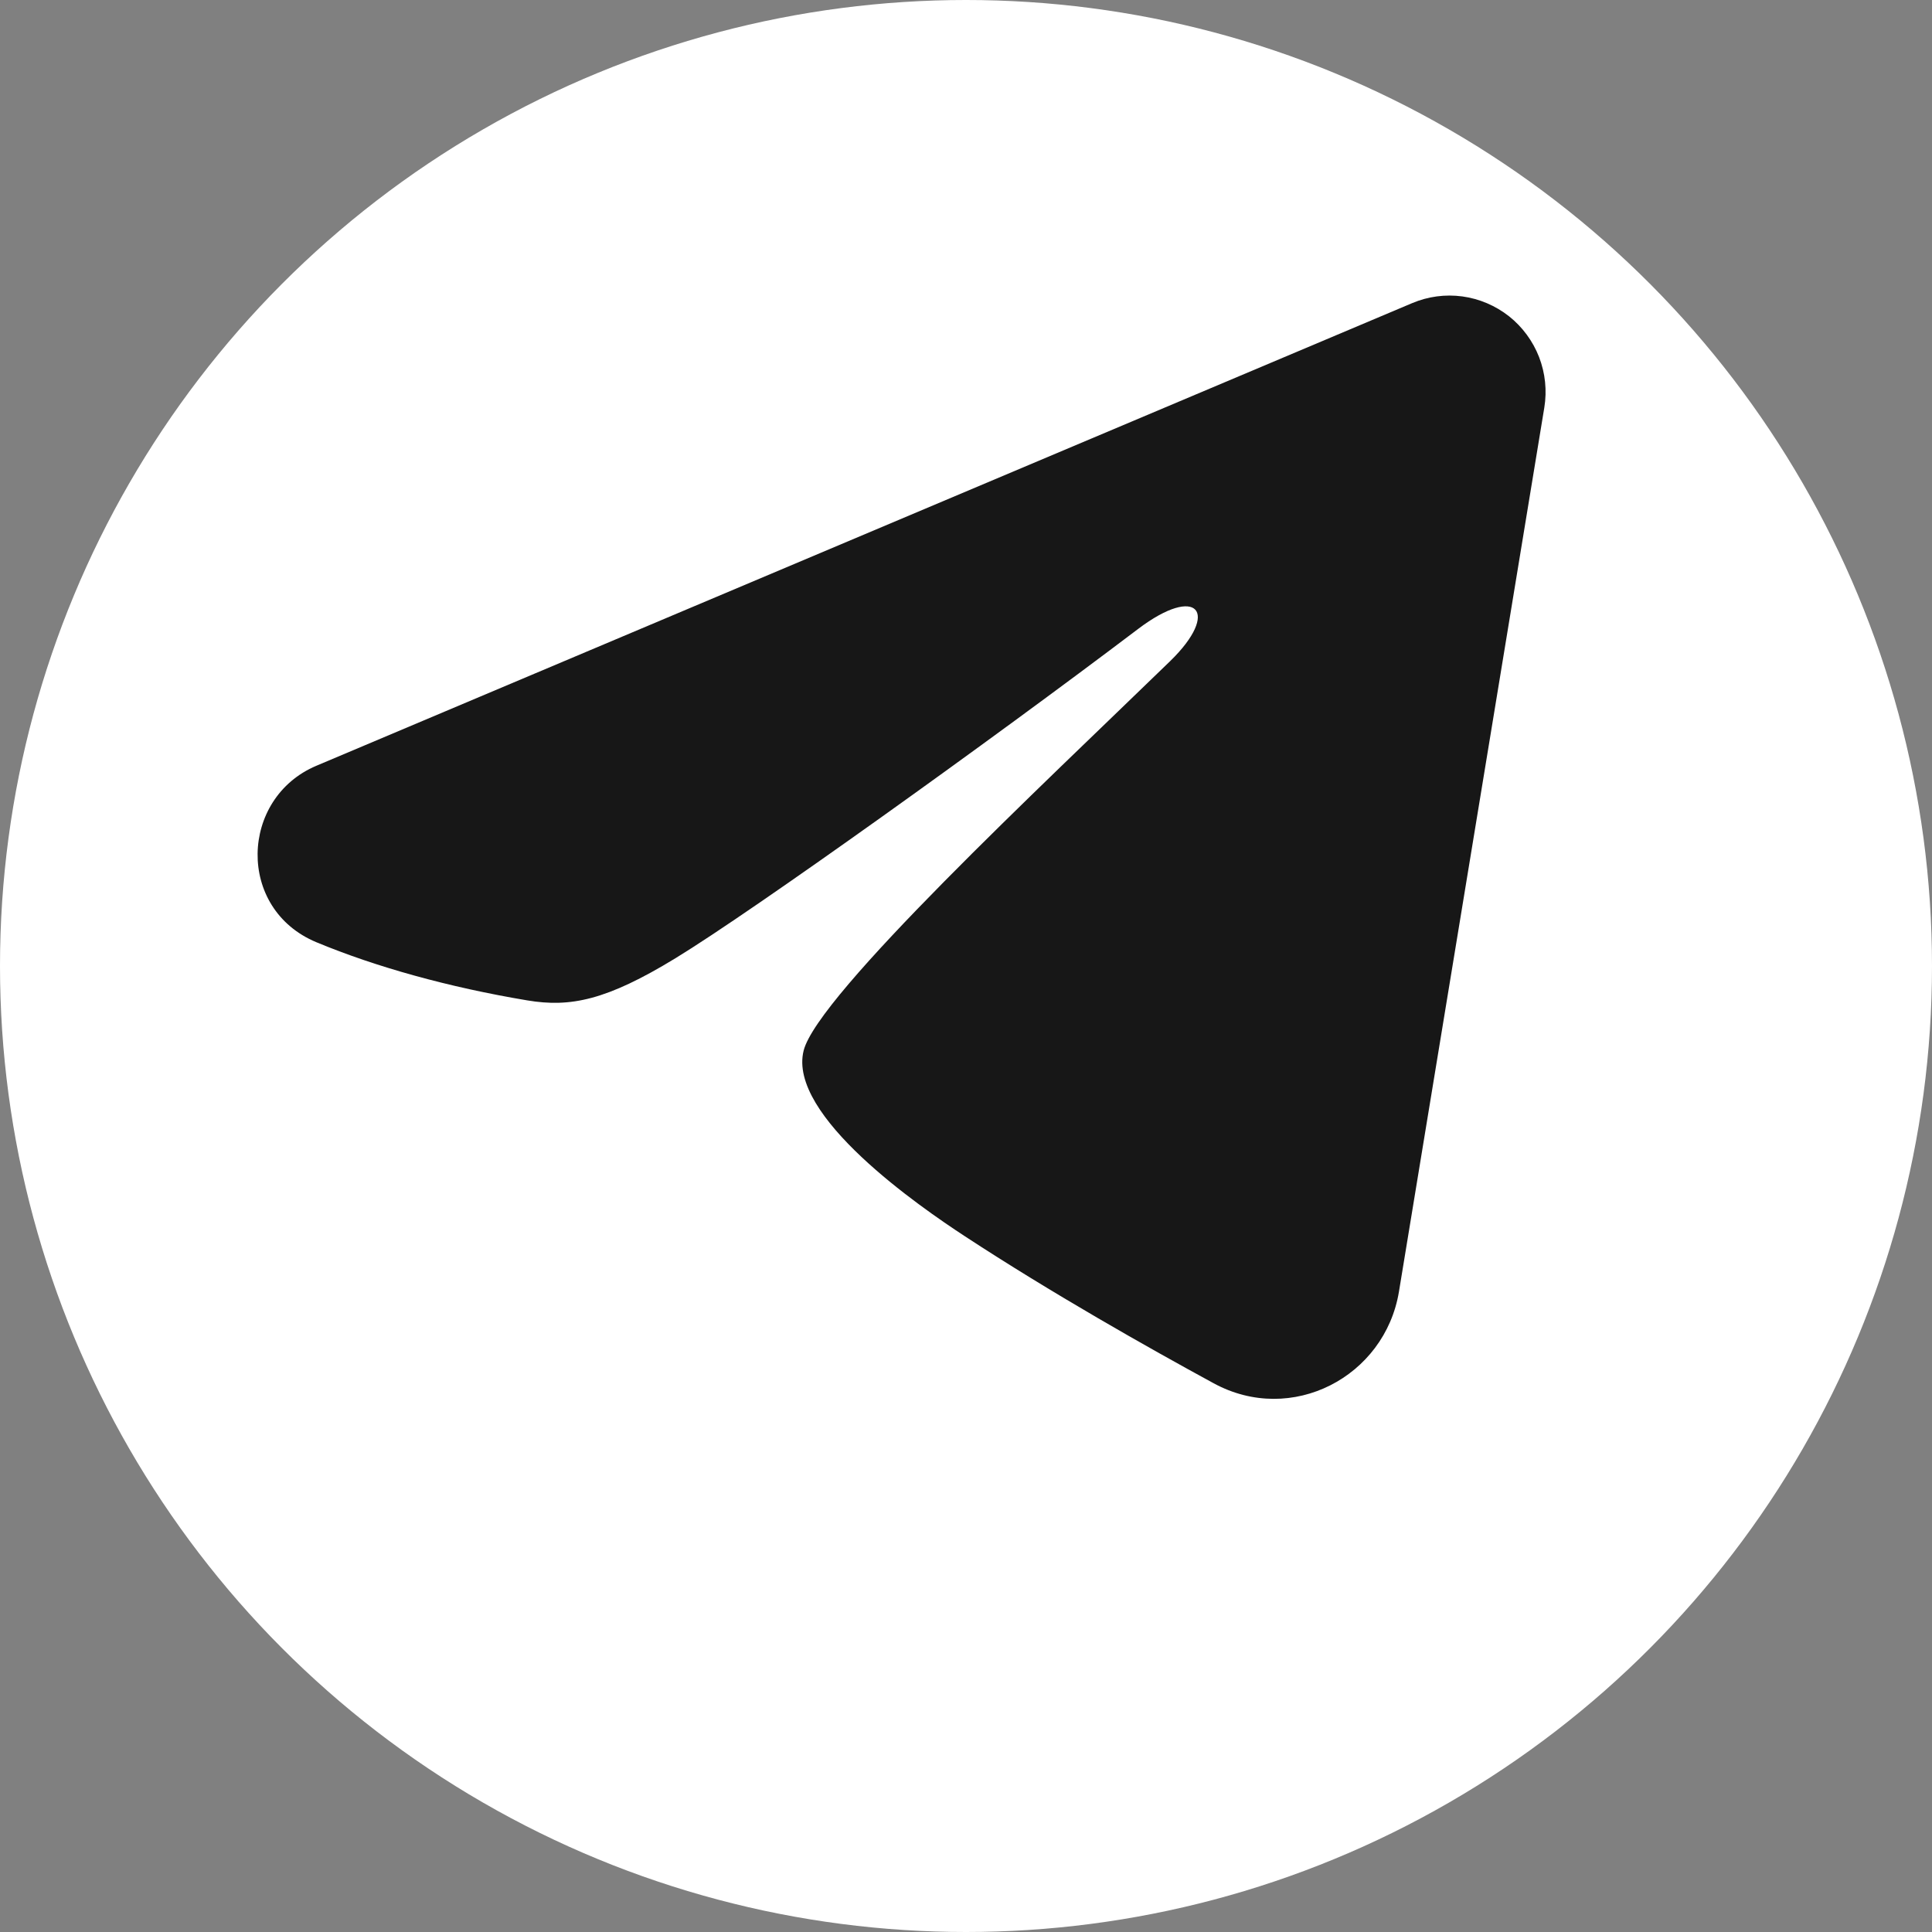
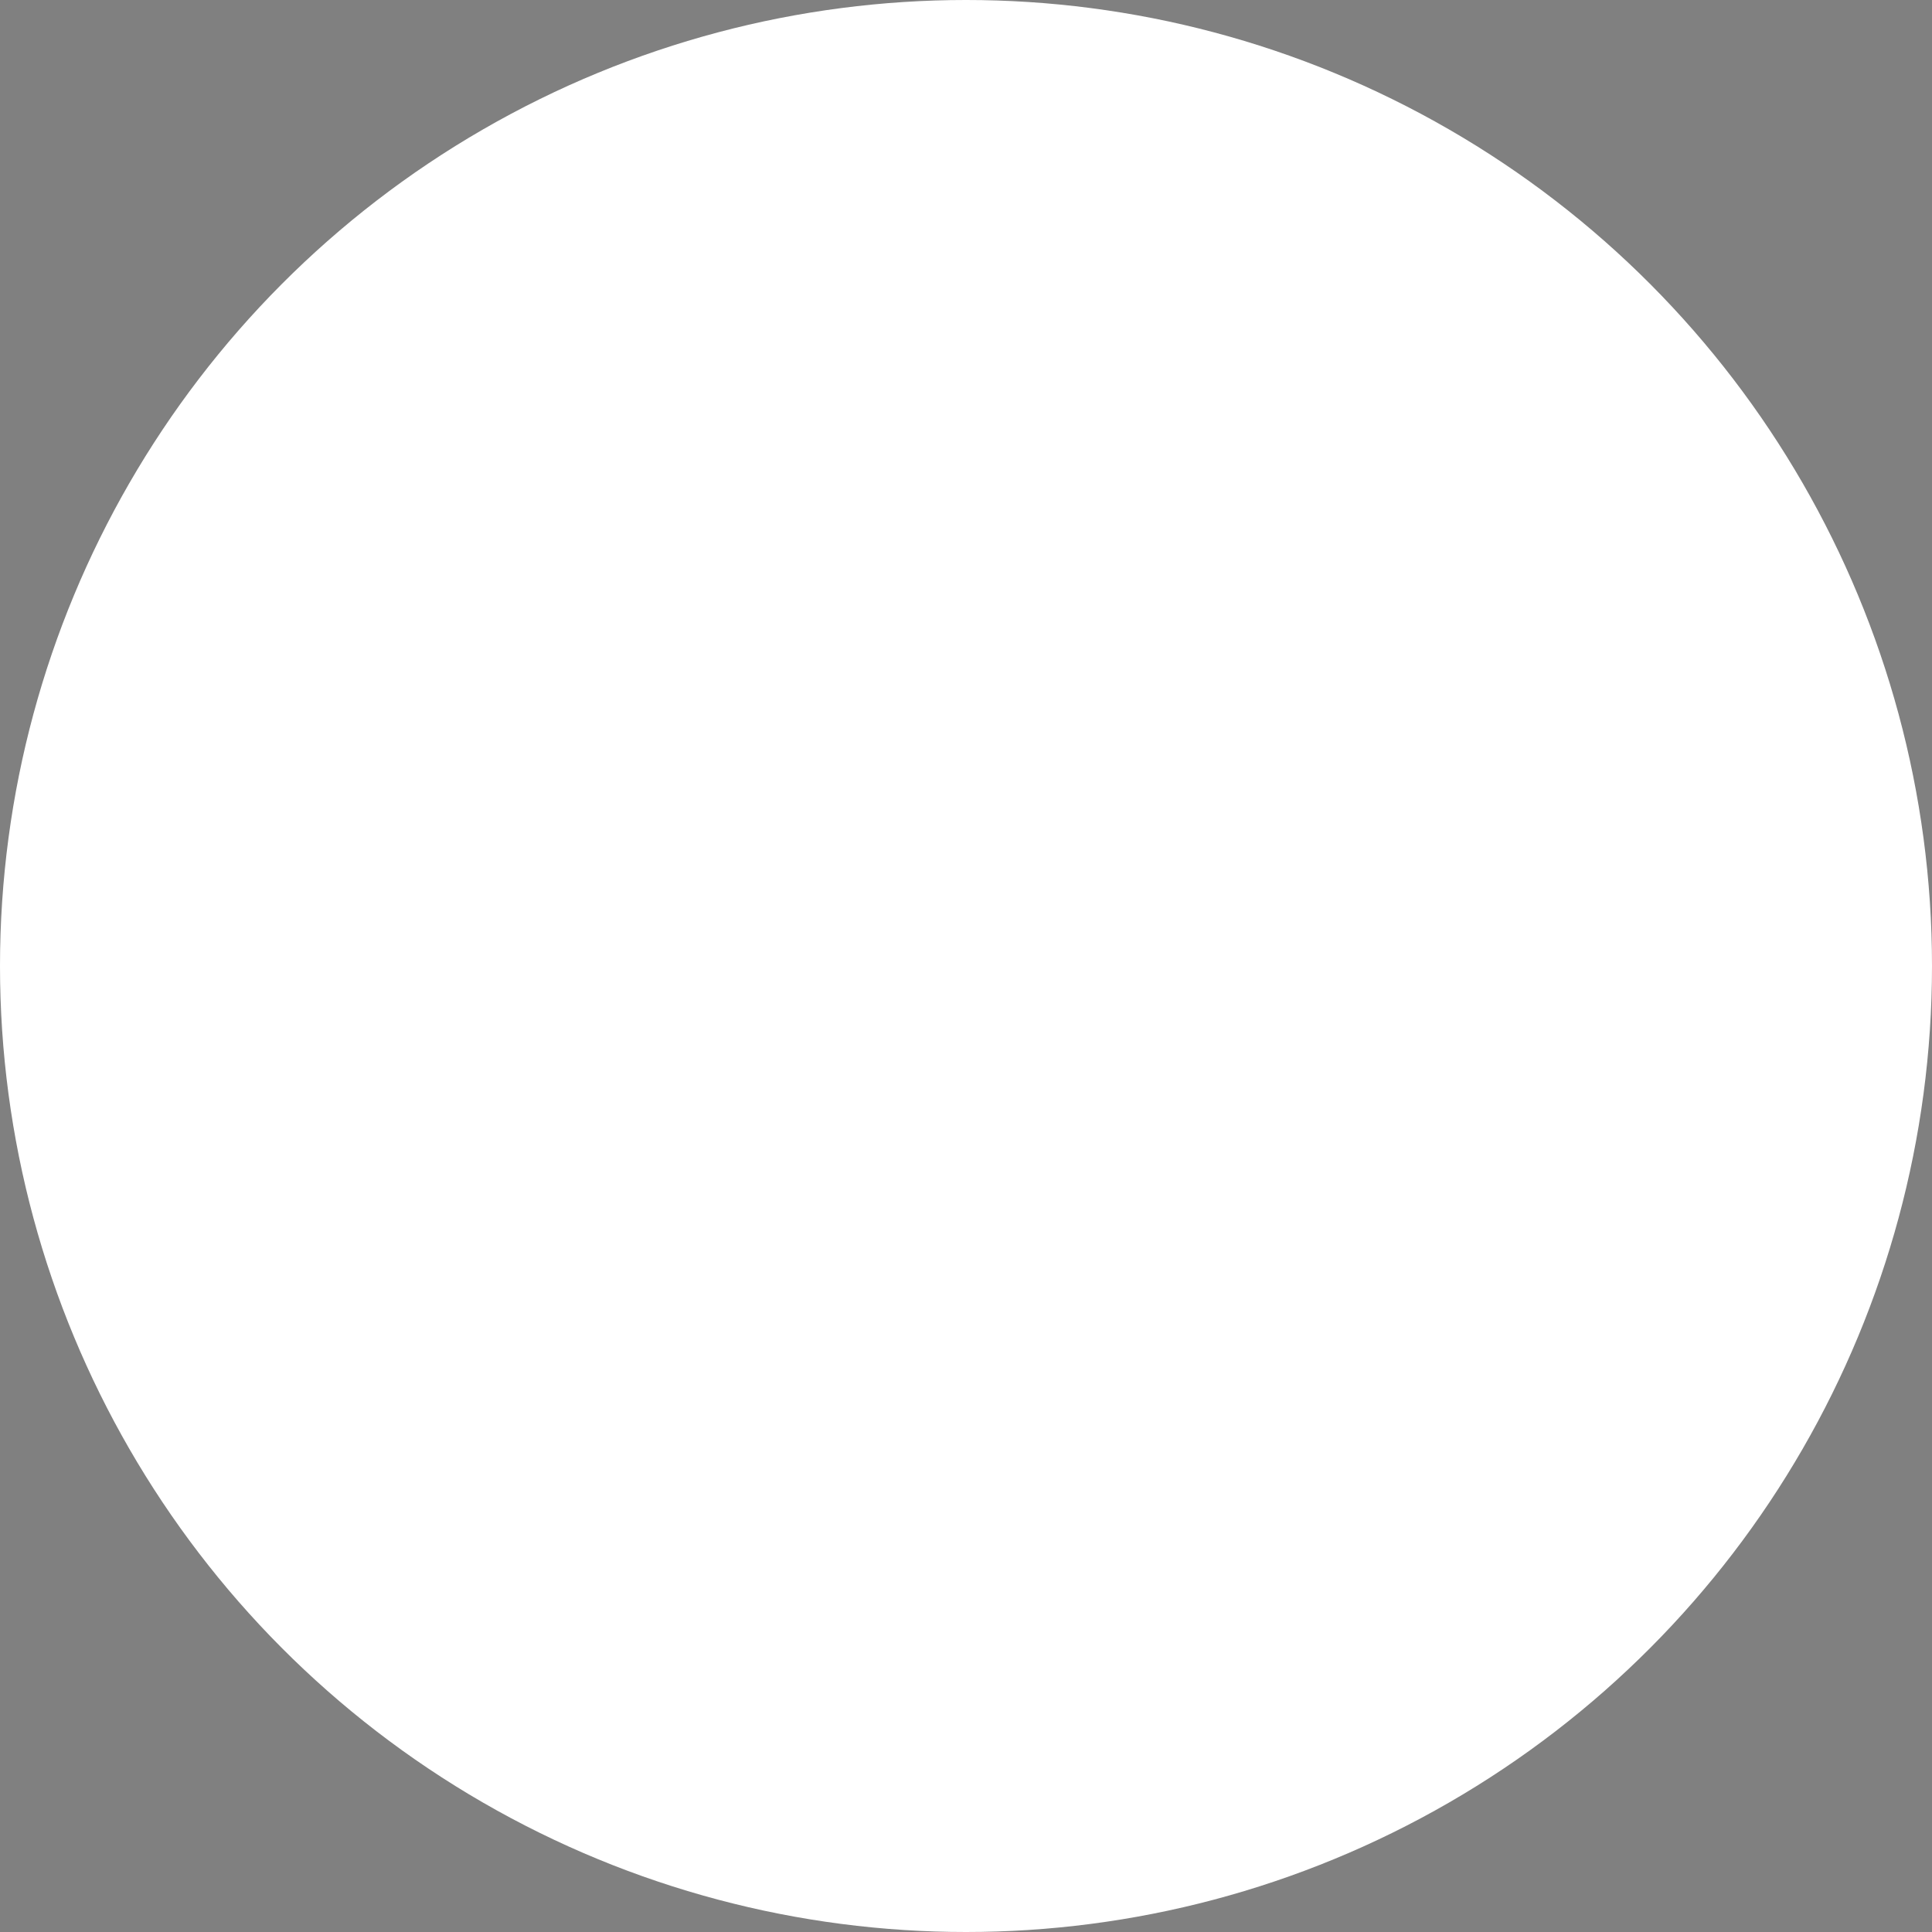
<svg xmlns="http://www.w3.org/2000/svg" width="30" height="30" viewbox="0 0 30 30" fill="none">
  <rect width="100%" height="100%" fill="#808080" stroke="none" />
  <circle cx="15" cy="15" r="15" fill="white" />
-   <path fill-rule="evenodd" d="M21.928 4.707C22.174 4.603 22.443 4.567 22.708 4.603C22.972 4.639 23.222 4.746 23.432 4.911C23.641 5.077 23.802 5.296 23.899 5.545C23.995 5.795 24.023 6.065 23.98 6.329L21.723 20.056C21.504 21.38 20.056 22.139 18.845 21.479C17.832 20.928 16.327 20.078 14.974 19.191C14.297 18.747 12.224 17.325 12.479 16.313C12.698 15.448 16.181 12.197 18.171 10.265C18.952 9.505 18.596 9.067 17.673 9.766C15.383 11.5 11.705 14.137 10.489 14.879C9.416 15.534 8.857 15.646 8.188 15.534C6.968 15.33 5.837 15.015 4.913 14.631C3.666 14.112 3.726 12.392 4.912 11.891L21.928 4.707Z" fill="#171717" />
</svg>